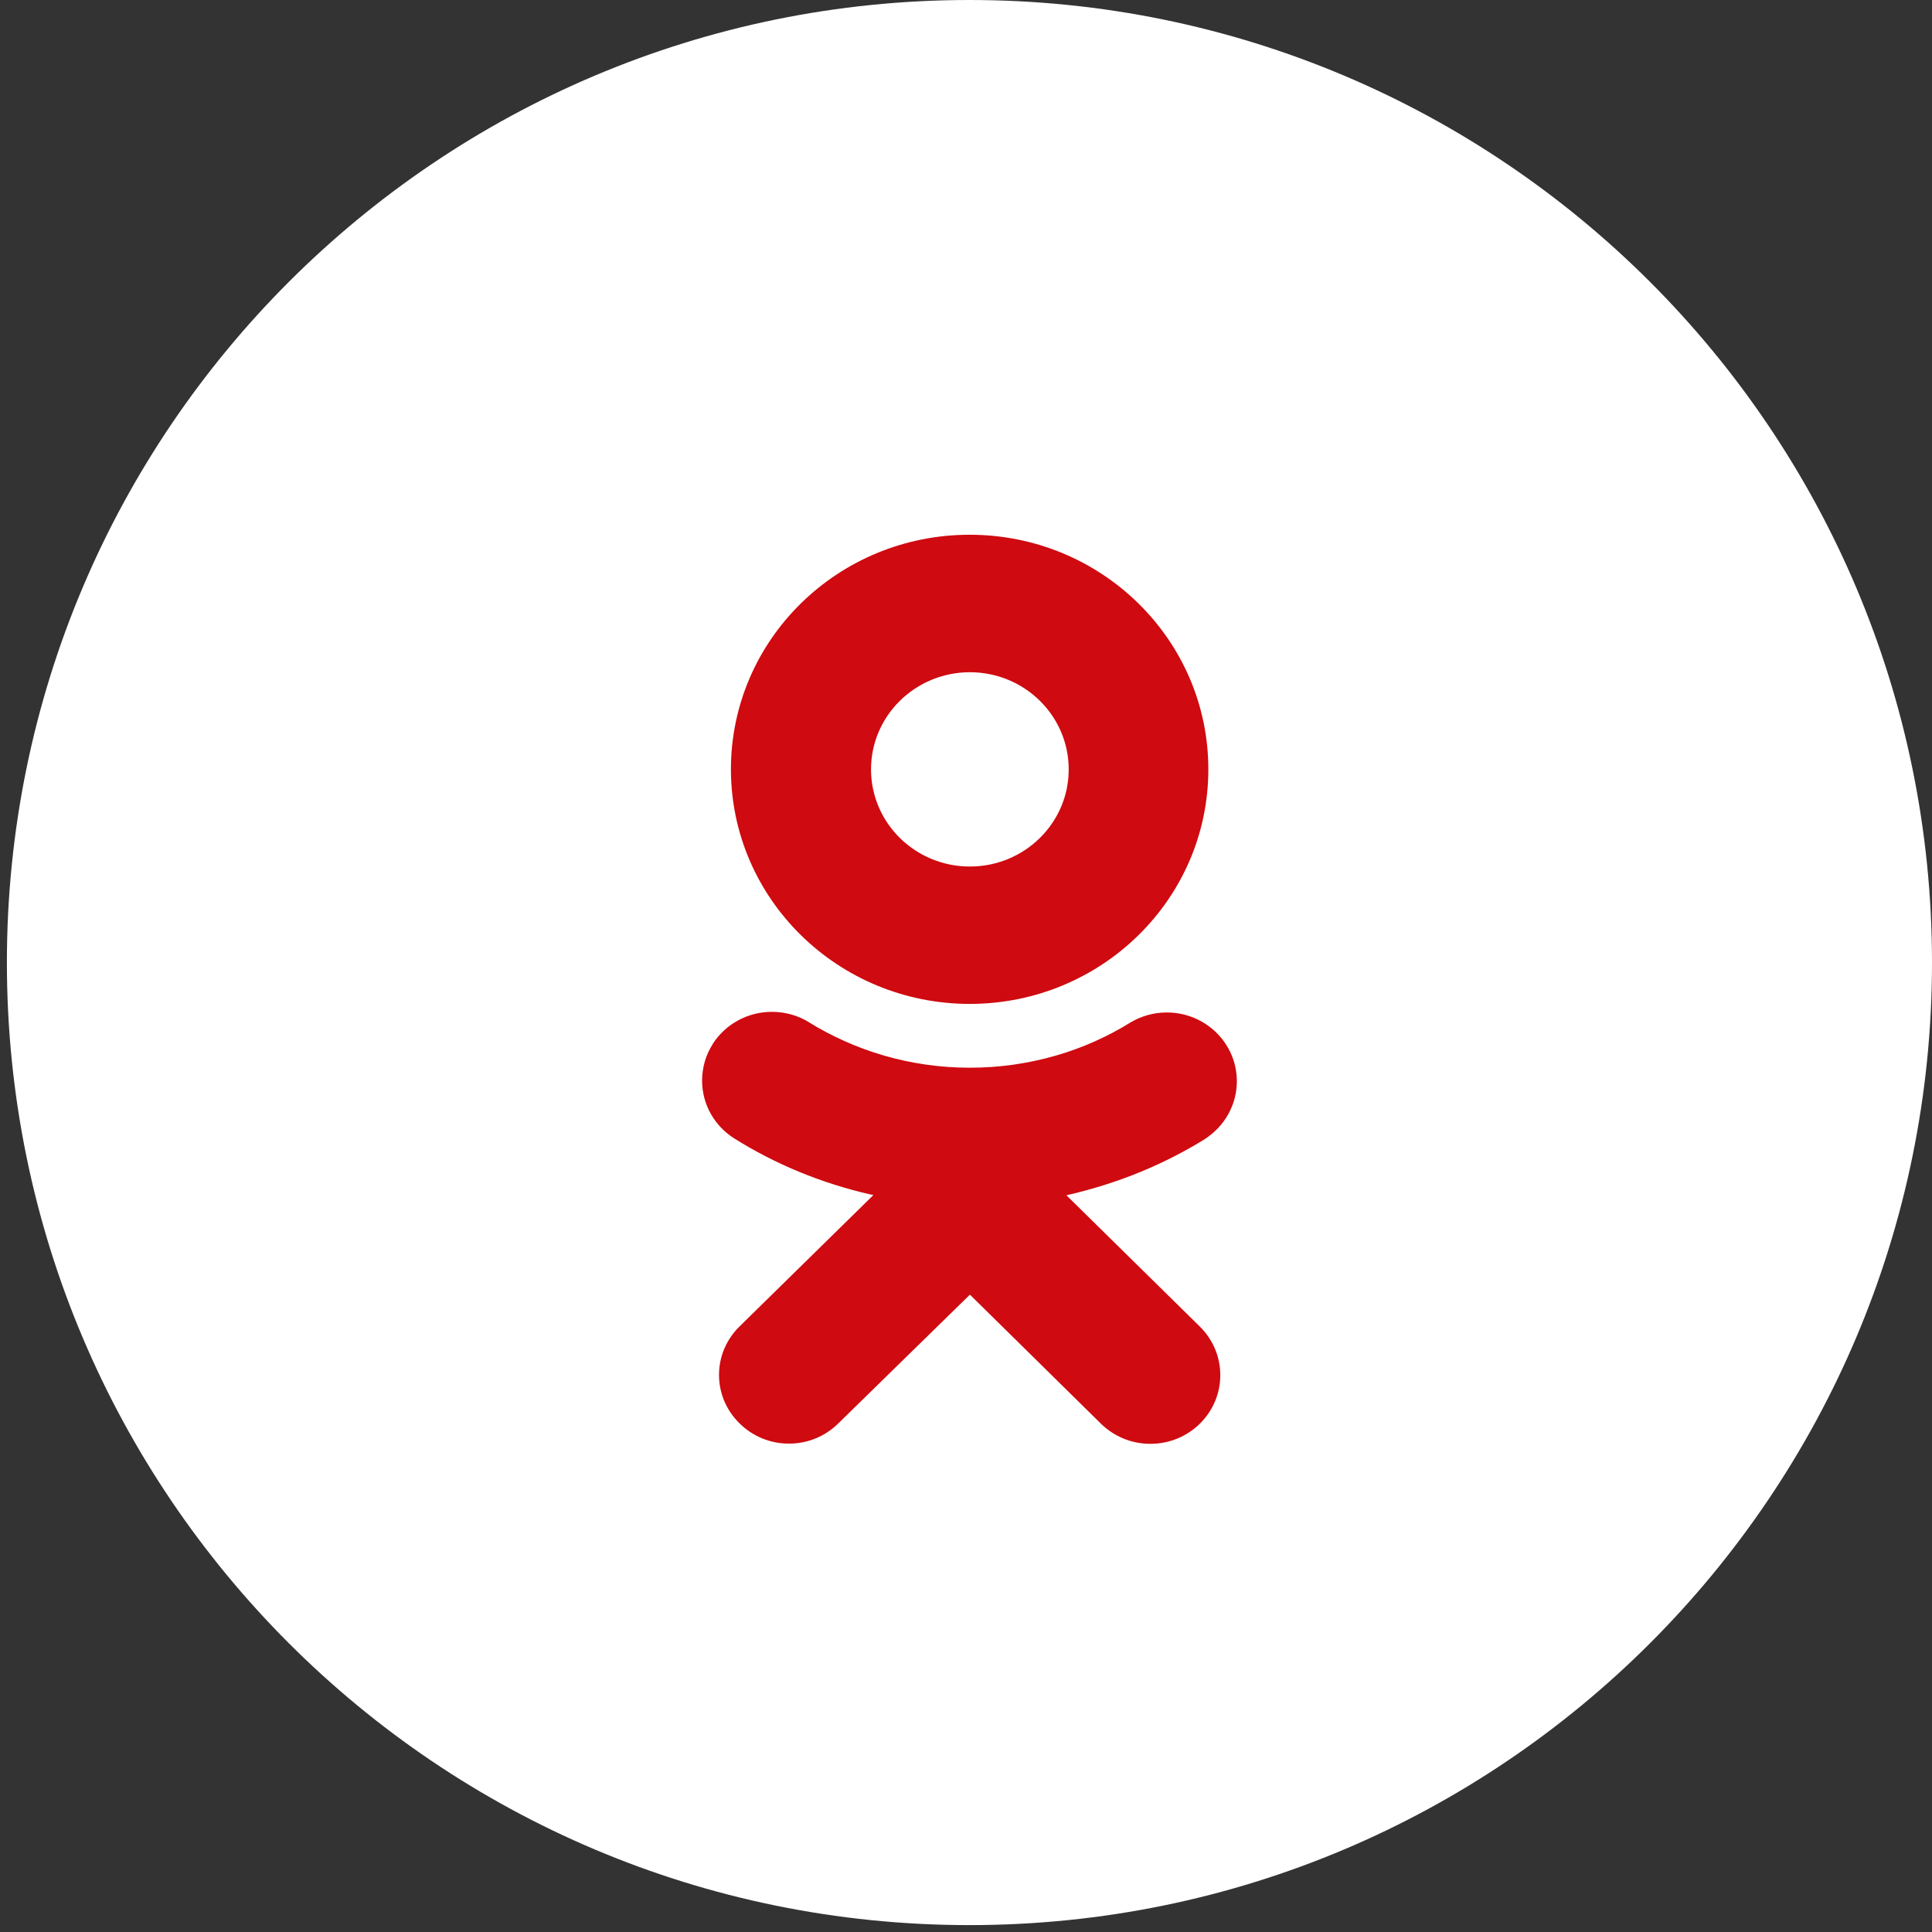
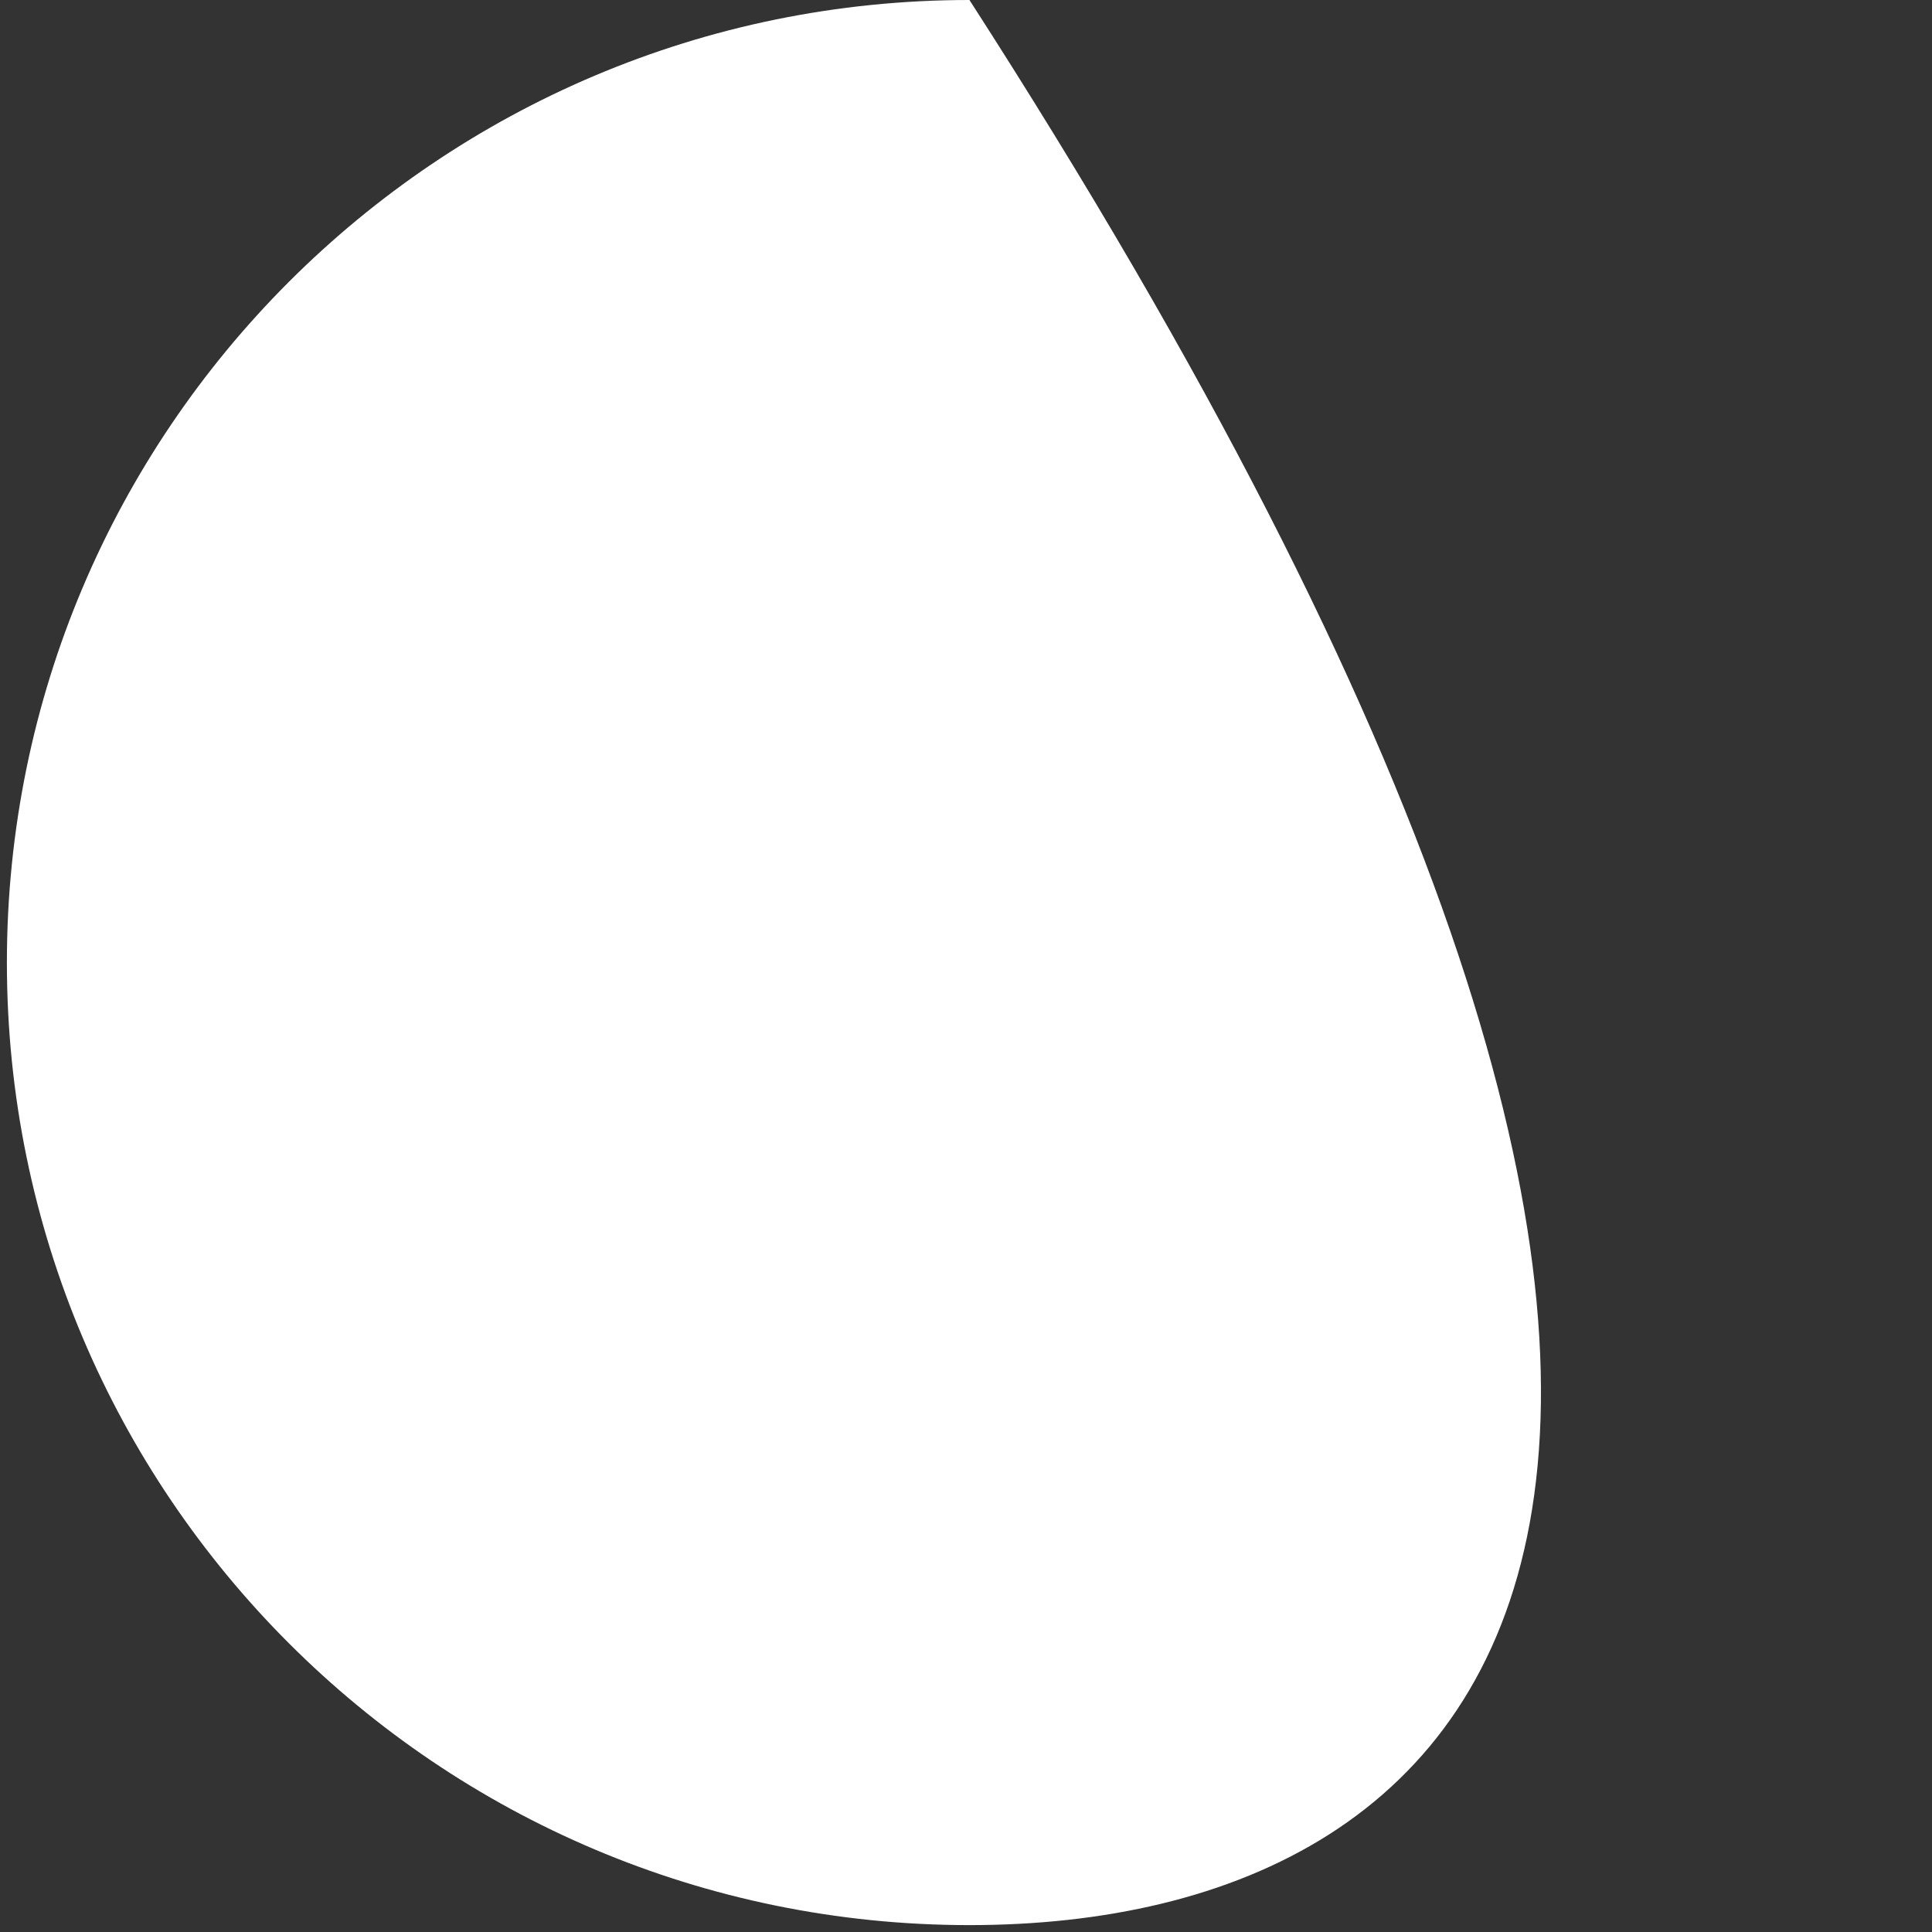
<svg xmlns="http://www.w3.org/2000/svg" viewBox="0 0 37.00 37.00" data-guides="{&quot;vertical&quot;:[],&quot;horizontal&quot;:[]}">
  <rect x="0" y="0" width="37.00" height="37.00" fill="#333333" stroke="none" />
  <defs />
-   <path fill="white" cx="17.562" cy="17.438" r="17.438" id="tSvg13ba496d720" title="Ellipse 3" fill-opacity="1" stroke="none" stroke-opacity="1" d="M18.566 0C28.747 0 37 8.253 37 18.434C37 28.615 28.747 36.868 18.566 36.868C8.385 36.868 0.132 28.615 0.132 18.434C0.132 8.253 8.385 0 18.566 0Z" style="transform-origin: 18.566px 18.434px;" />
-   <path fill="#cf0a10" stroke="none" fill-opacity="1" stroke-width="1" stroke-opacity="1" id="tSvg2bde99e7b0" title="Path 3" d="M20.423 22.891C21.429 22.661 22.317 22.289 23.115 21.79C23.103 21.796 23.091 21.803 23.08 21.81C23.447 21.571 23.687 21.166 23.687 20.707C23.687 19.98 23.087 19.39 22.346 19.39C22.09 19.39 21.85 19.461 21.646 19.584C21.648 19.583 21.65 19.581 21.652 19.58C20.778 20.125 19.714 20.448 18.574 20.448C17.434 20.448 16.37 20.124 15.473 19.566C15.481 19.571 15.489 19.576 15.497 19.58C15.294 19.453 15.048 19.378 14.783 19.378C14.309 19.378 13.893 19.62 13.654 19.985C13.653 19.987 13.652 19.988 13.651 19.99C13.651 19.99 13.651 19.99 13.651 19.994C13.522 20.192 13.446 20.435 13.446 20.695C13.446 21.162 13.693 21.571 14.065 21.804C14.066 21.805 14.068 21.806 14.07 21.807C14.833 22.287 15.721 22.659 16.669 22.875C16.689 22.879 16.708 22.883 16.727 22.886C15.873 23.724 15.02 24.562 14.167 25.399C13.922 25.637 13.77 25.966 13.77 26.331C13.77 26.686 13.914 27.007 14.146 27.242C14.153 27.249 14.161 27.256 14.168 27.264C14.409 27.501 14.742 27.647 15.109 27.647C15.477 27.647 15.809 27.501 16.05 27.264C16.892 26.441 17.733 25.618 18.575 24.794C19.411 25.618 20.248 26.442 21.084 27.265C21.326 27.503 21.661 27.651 22.031 27.651C22.771 27.651 23.37 27.062 23.37 26.335C23.37 25.972 23.22 25.643 22.978 25.405C22.126 24.567 21.275 23.729 20.423 22.891ZM18.574 19.226C21.097 19.224 23.141 17.214 23.141 14.734C23.141 12.252 21.095 10.241 18.57 10.241C16.045 10.241 13.998 12.252 13.998 14.734C13.998 14.735 13.998 14.737 13.998 14.738C14.003 17.218 16.05 19.226 18.574 19.226ZM18.574 12.874C19.62 12.874 20.467 13.707 20.467 14.735C20.467 15.762 19.62 16.595 18.574 16.595C17.53 16.595 16.683 15.764 16.681 14.737C16.681 14.737 16.681 14.737 16.681 14.736C16.681 13.708 17.528 12.875 18.574 12.874Z" />
+   <path fill="white" cx="17.562" cy="17.438" r="17.438" id="tSvg13ba496d720" title="Ellipse 3" fill-opacity="1" stroke="none" stroke-opacity="1" d="M18.566 0C37 28.615 28.747 36.868 18.566 36.868C8.385 36.868 0.132 28.615 0.132 18.434C0.132 8.253 8.385 0 18.566 0Z" style="transform-origin: 18.566px 18.434px;" />
</svg>